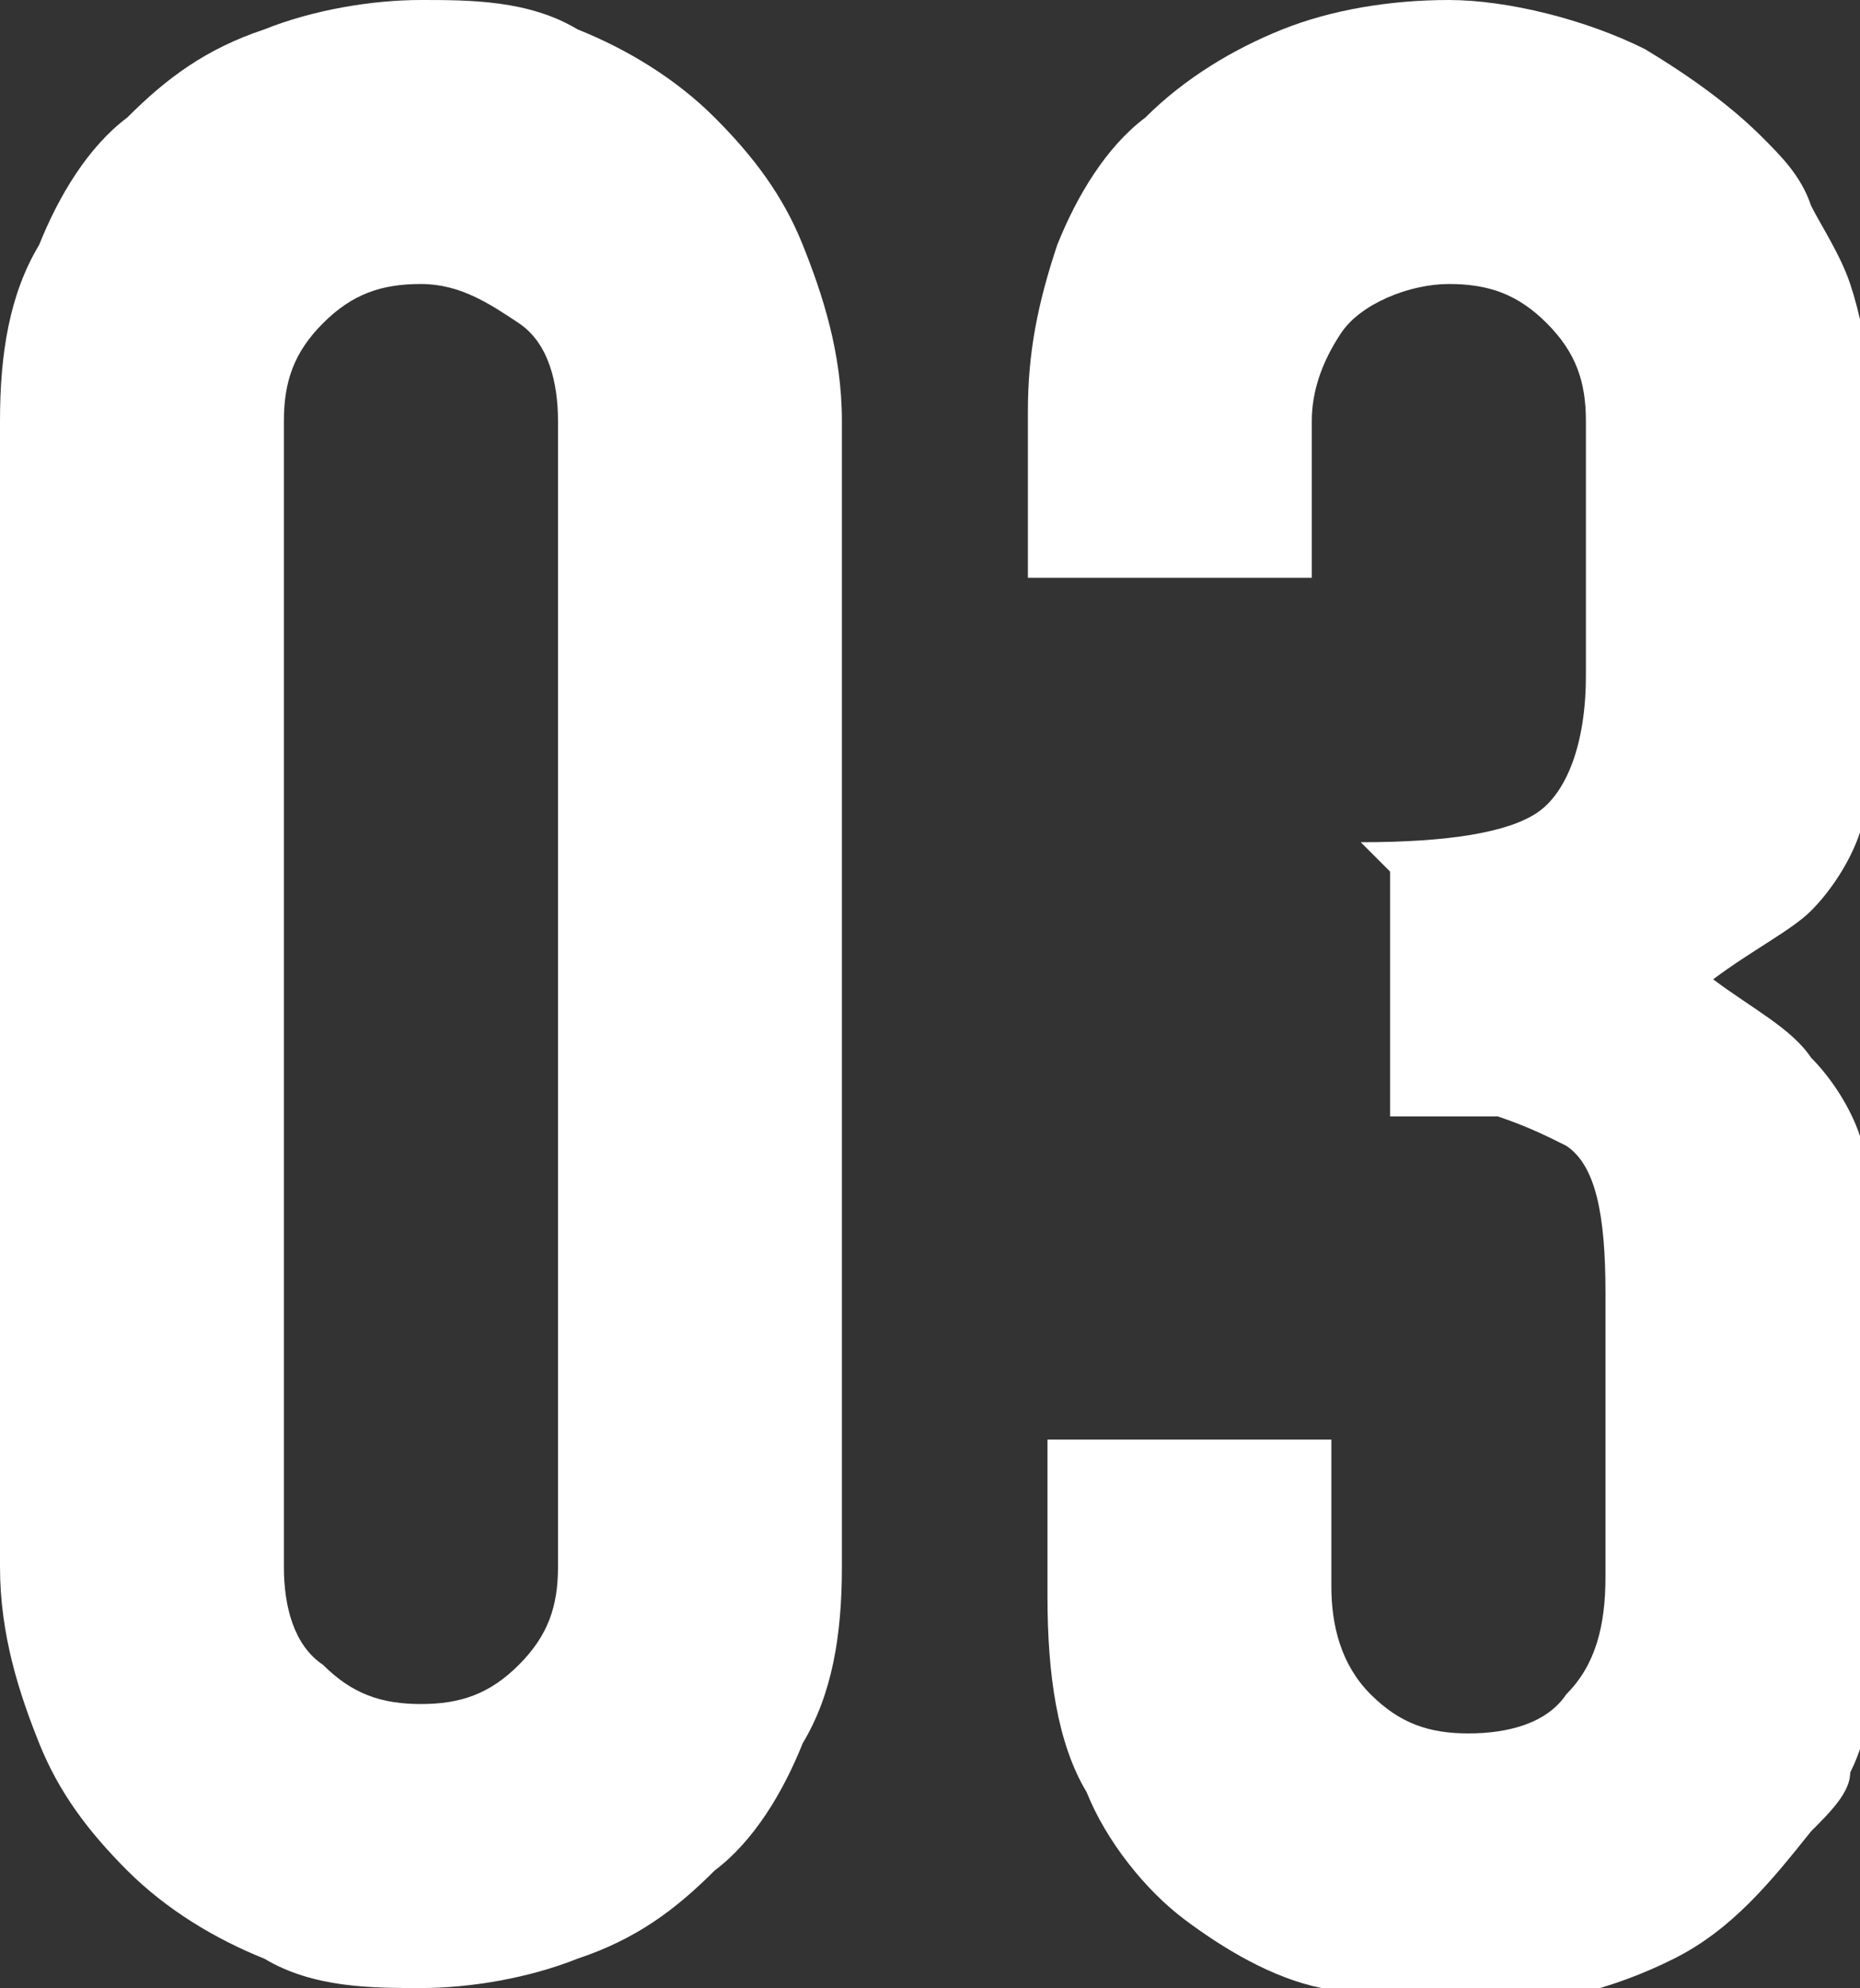
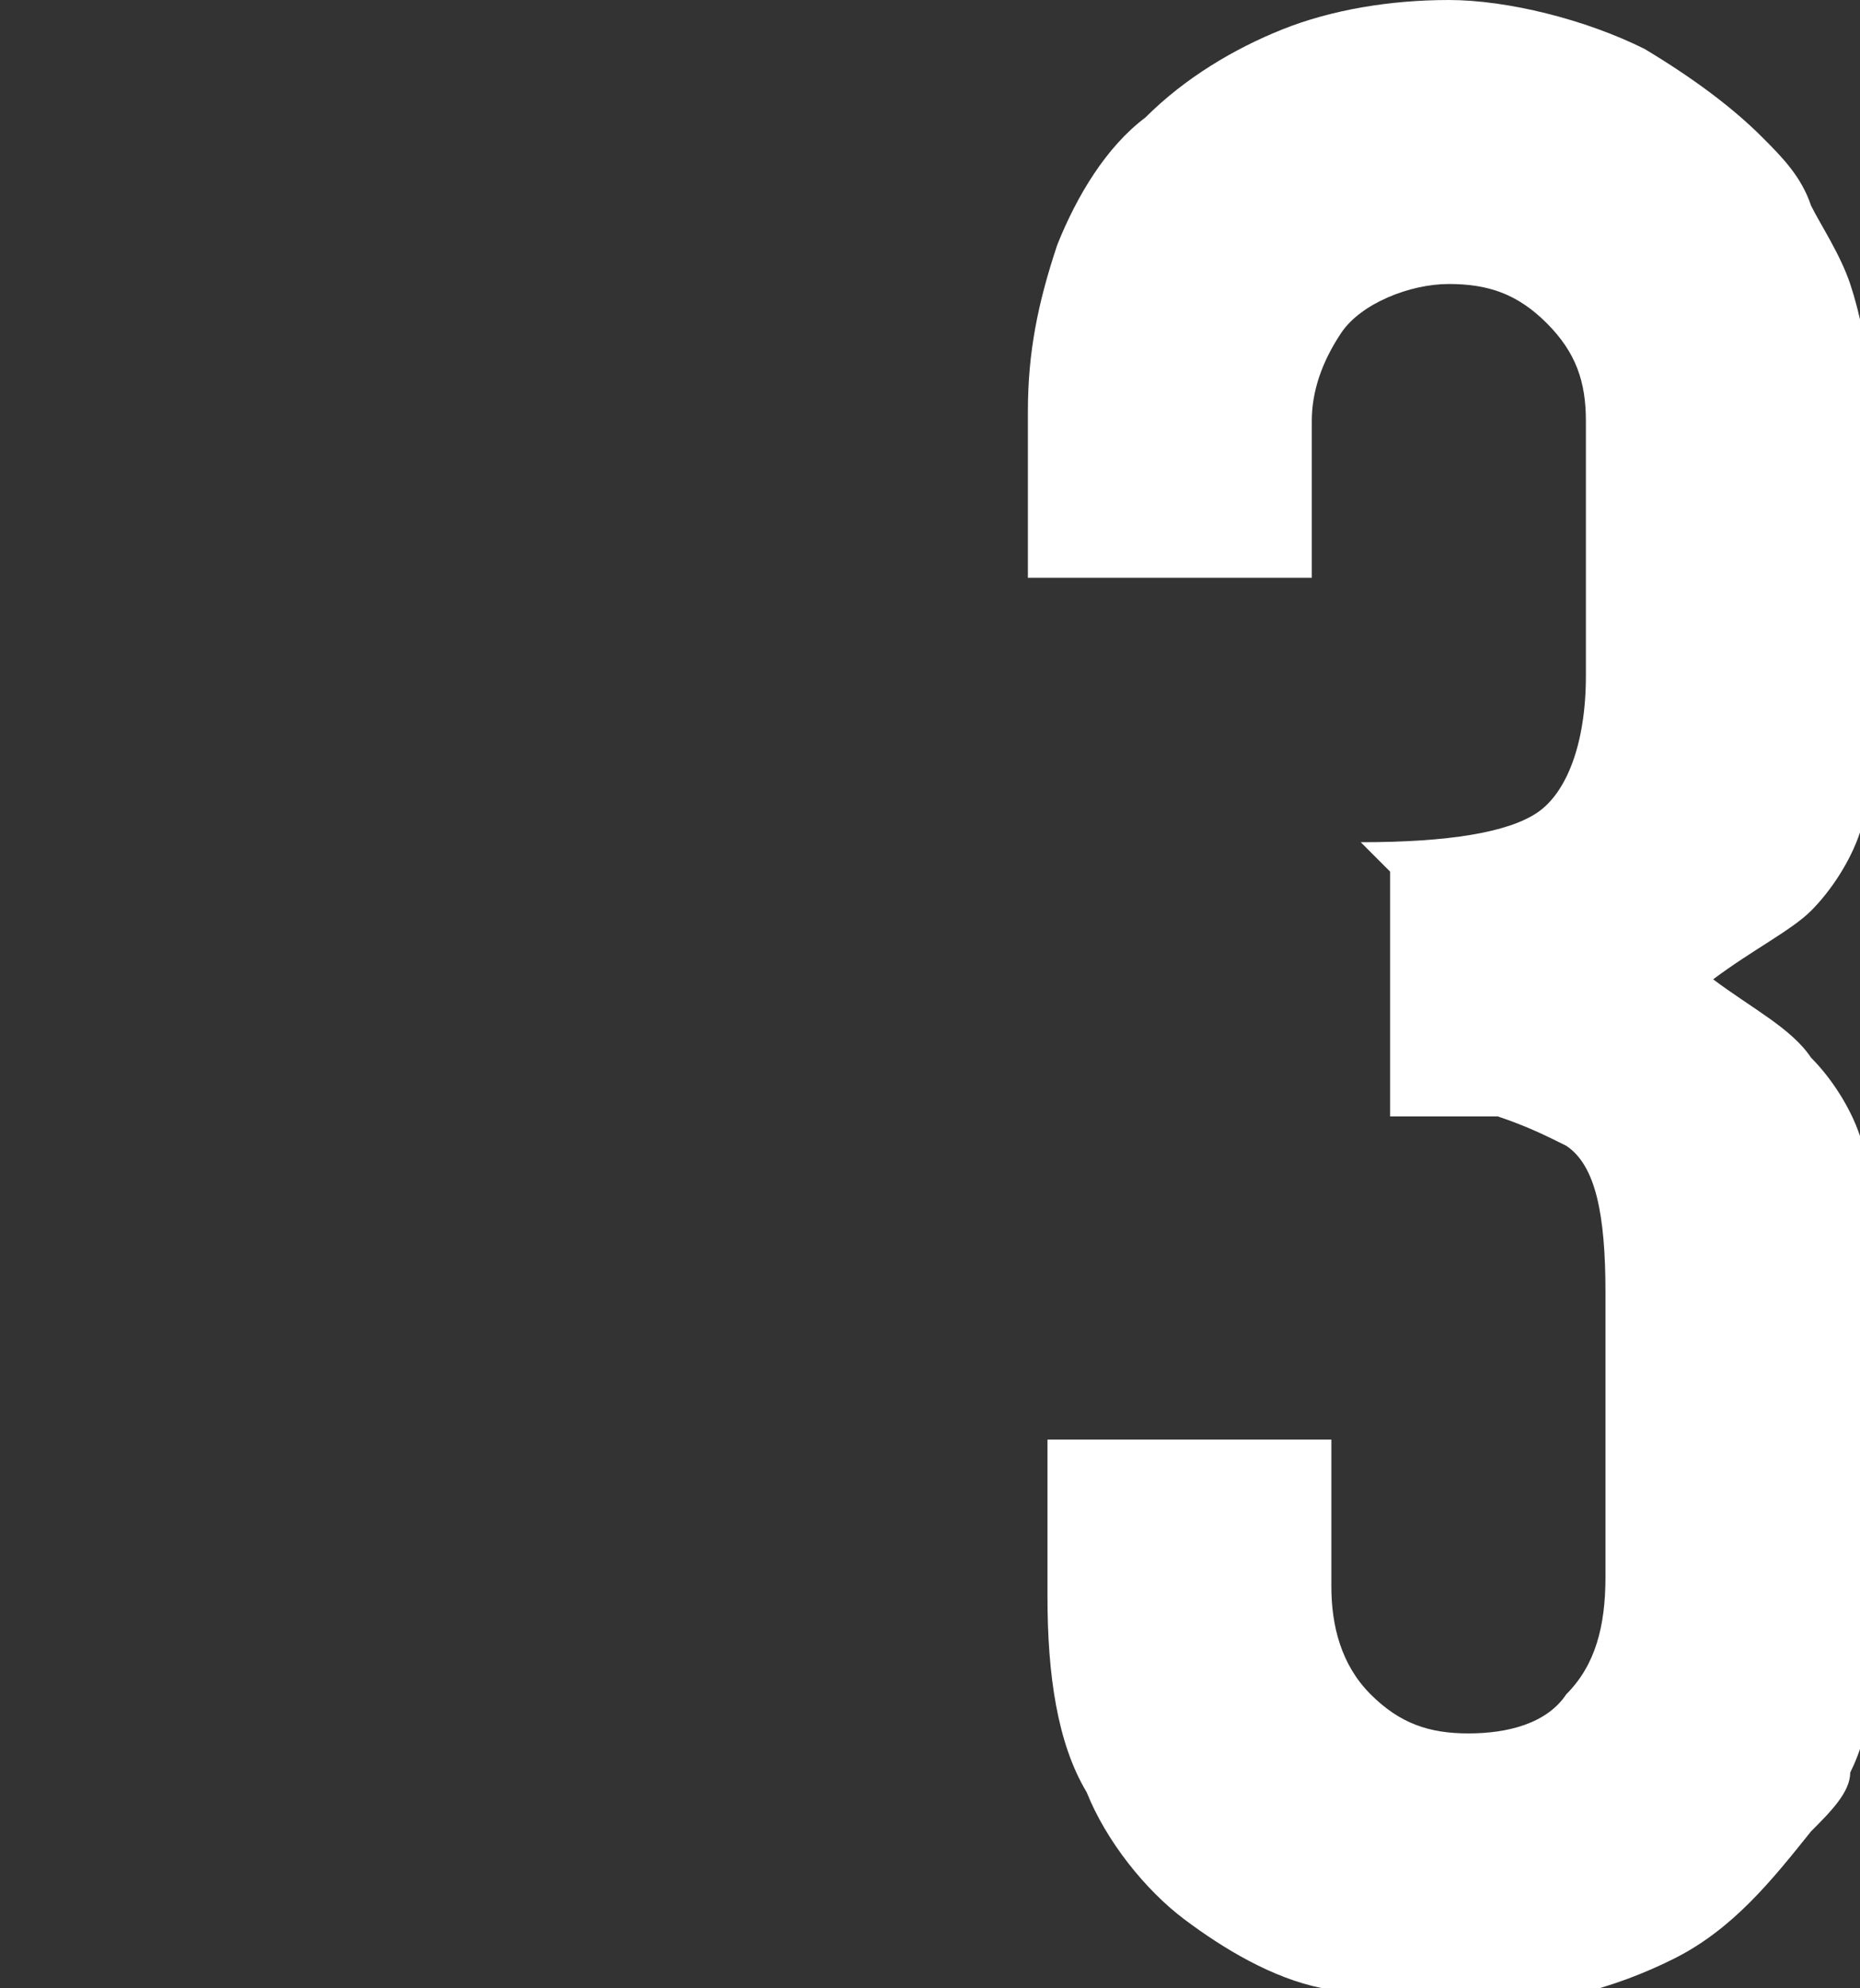
<svg xmlns="http://www.w3.org/2000/svg" id="_レイヤー_1" data-name="レイヤー_1" version="1.1" viewBox="0 0 19 20.3">
  <rect x="0" y="0" width="19" height="20.3" fill="#333333" stroke="none" />
  <defs>
    <style>
      .st0 {
        isolation: isolate;
      }

      .st1 {
        fill: #fff;
      }
    </style>
  </defs>
  <g id="_03" class="st0">
    <g class="st0">
-       <path class="st1" d="M0,4.3c0-.7.1-1.3.4-1.8.2-.5.5-1,.9-1.3.4-.4.8-.7,1.4-.9.5-.2,1.1-.3,1.6-.3s1.1,0,1.6.3c.5.2,1,.5,1.4.9.4.4.7.8.9,1.3.2.5.4,1.1.4,1.8v11.7c0,.7-.1,1.3-.4,1.8-.2.5-.5,1-.9,1.3-.4.4-.8.7-1.4.9-.5.2-1.1.3-1.6.3s-1.1,0-1.6-.3c-.5-.2-1-.5-1.4-.9-.4-.4-.7-.8-.9-1.3-.2-.5-.4-1.1-.4-1.8V4.3ZM2.9,16c0,.4.1.8.4,1,.3.3.6.4,1,.4s.7-.1,1-.4.4-.6.4-1V4.3c0-.4-.1-.8-.4-1s-.6-.4-1-.4-.7.1-1,.4c-.3.3-.4.6-.4,1v11.7Z" />
      <path class="st1" d="M13.9,8.6c.9,0,1.5-.1,1.8-.3.3-.2.5-.7.5-1.4v-2.6c0-.4-.1-.7-.4-1-.3-.3-.6-.4-1-.4s-.9.2-1.1.5c-.2.3-.3.6-.3.9v1.6h-2.9v-1.7c0-.6.1-1.1.3-1.7.2-.5.5-1,.9-1.3.4-.4.9-.7,1.4-.9.5-.2,1.1-.3,1.7-.3s1.4.2,2,.5c.5.3.9.6,1.2.9.2.2.4.4.5.7.1.2.3.5.4.8.2.6.3,1.5.3,2.8s0,1.3,0,1.7c0,.4,0,.8-.2,1.1-.1.3-.3.6-.5.8-.2.2-.6.4-1,.7.4.3.8.5,1,.8.2.2.4.5.5.8.1.3.2.7.2,1.2,0,.5,0,1,0,1.8s0,1.2,0,1.6c0,.4,0,.8-.1,1.1,0,.3-.1.6-.2.8,0,.2-.2.4-.4.6-.4.5-.8,1-1.4,1.3s-1.3.5-2.2.5-.9,0-1.4-.2c-.5-.1-1-.4-1.4-.7s-.8-.8-1-1.3c-.3-.5-.4-1.2-.4-2v-1.6h2.9v1.5c0,.4.1.8.4,1.1.3.3.6.4,1,.4s.8-.1,1-.4c.3-.3.4-.7.4-1.2v-2.9c0-.8-.1-1.3-.4-1.5-.2-.1-.4-.2-.7-.3-.3,0-.7,0-1.1,0v-2.5Z" />
    </g>
  </g>
</svg>